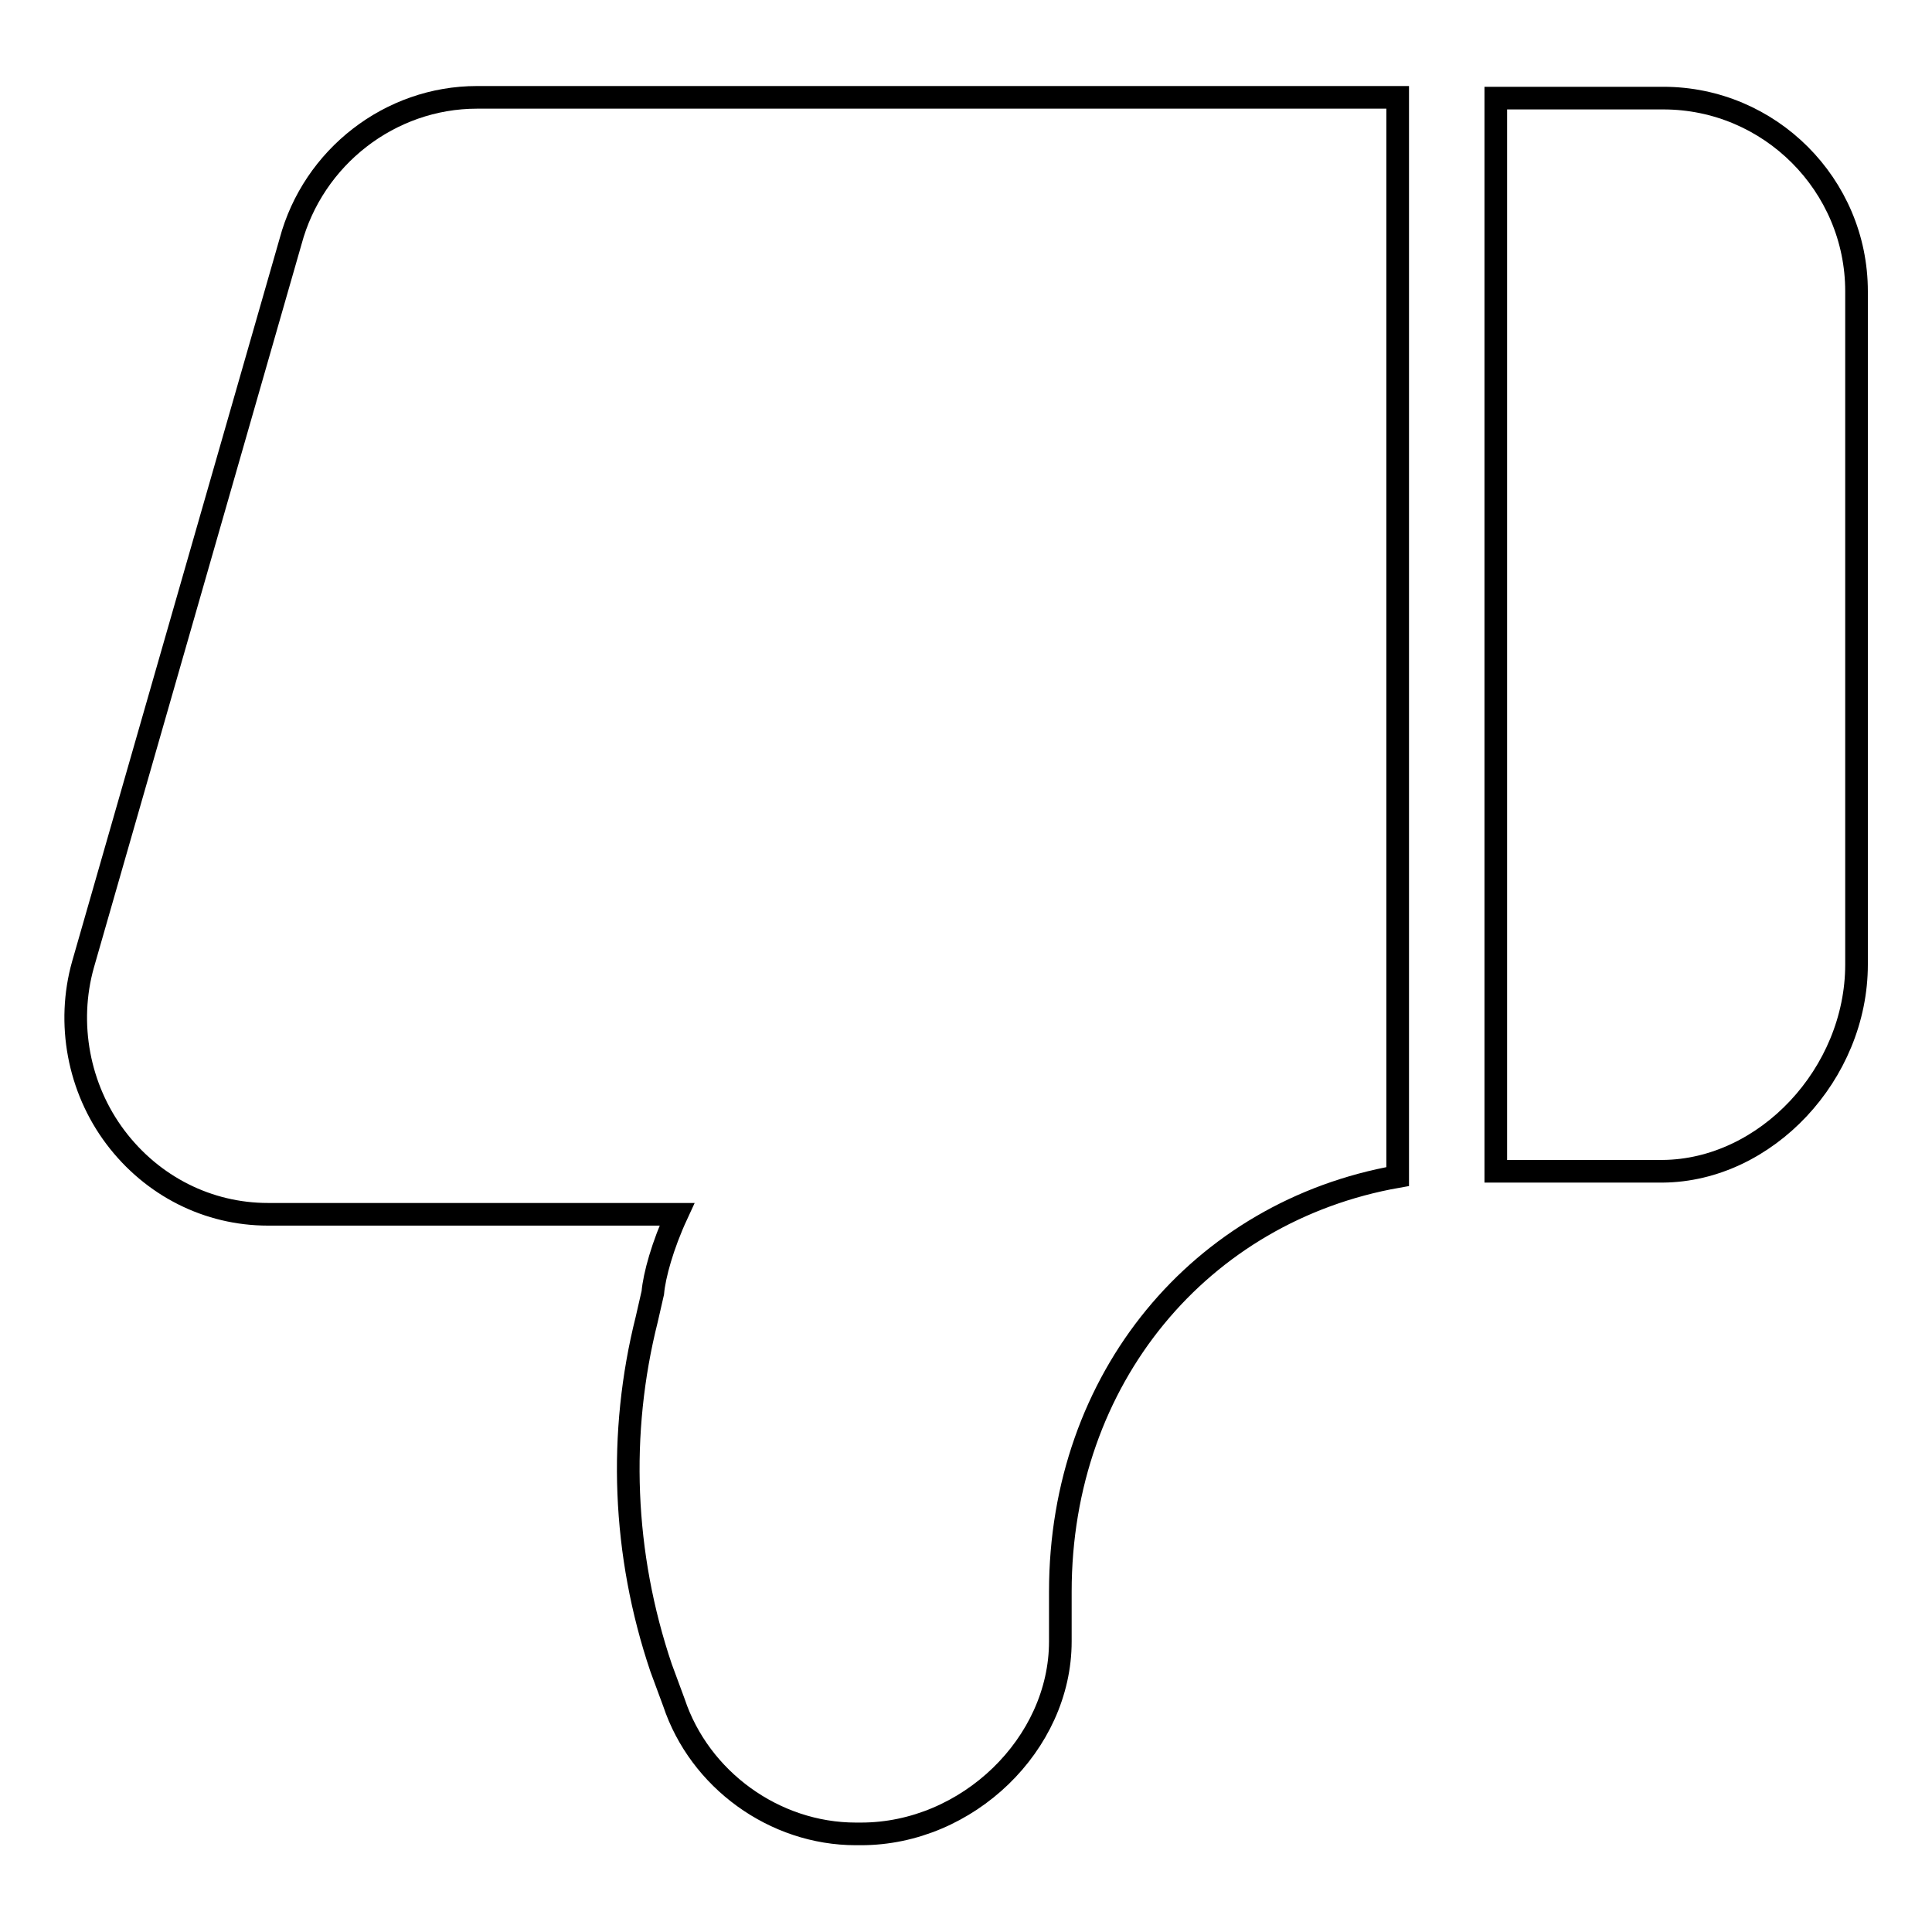
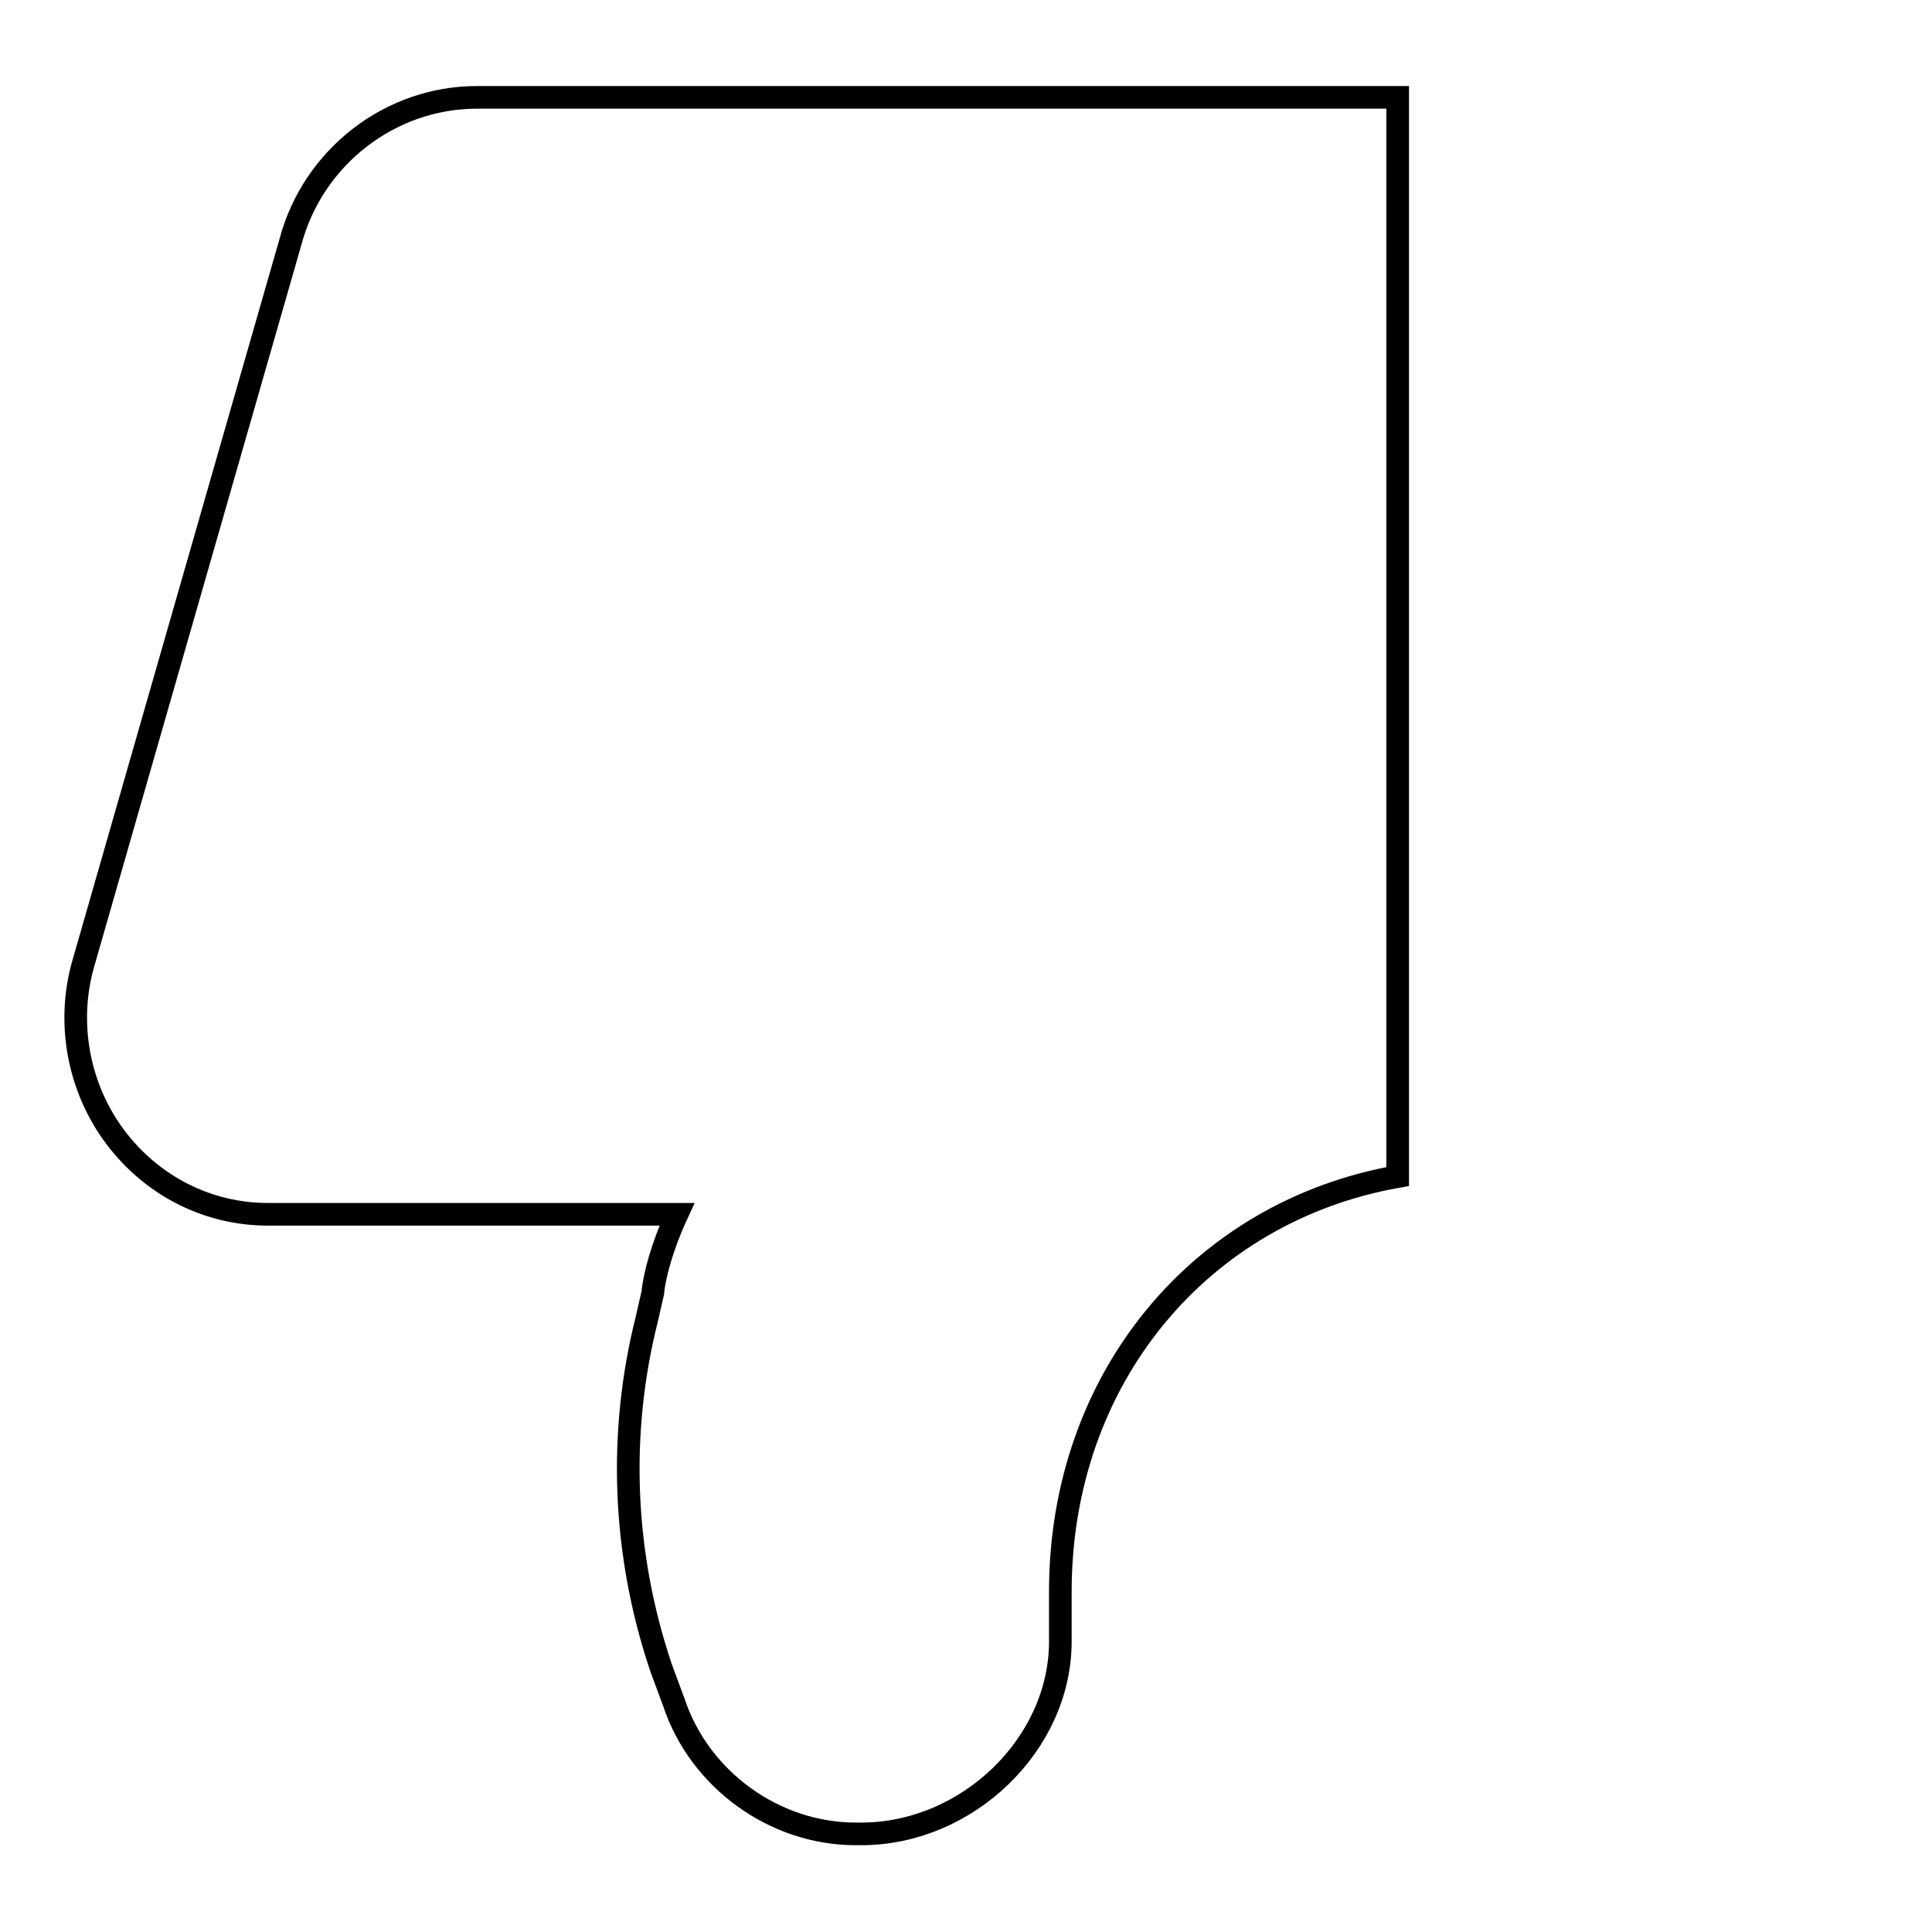
<svg xmlns="http://www.w3.org/2000/svg" version="1.1" x="0px" y="0px" viewBox="0 0 256 256" enable-background="new 0 0 256 256" xml:space="preserve">
  <g>
    <g>
      <path stroke-width="3" fill-opacity="0" stroke="#000000" d="M15.3,150.7c4.9,6.5,12.3,10.2,20.2,10.2h54.2c-1.9,4.1-3,8.1-3.2,10.4l-0.8,3.5c-3.8,15.1-3.2,31.1,1.9,46.2l1.7,4.6c3.4,10.2,13.3,17.4,24.1,17.4h0.7c14.1,0,26.4-11.9,26.4-25.5v-6.6c0-28.3,18.6-50.4,44.7-55v-143h-122c-11.5,0-21.7,7.9-24.7,19.1L11,127.8C8.8,135.6,10.4,144.2,15.3,150.7L15.3,150.7z" />
-       <path stroke-width="3" fill-opacity="0" stroke="#000000" d="M246,127.8V38.6c0-14.1-11.5-25.6-25.6-25.6l0,0h-22.2v142.2h22.1C234,155.1,246,142.3,246,127.8L246,127.8z" />
    </g>
  </g>
</svg>